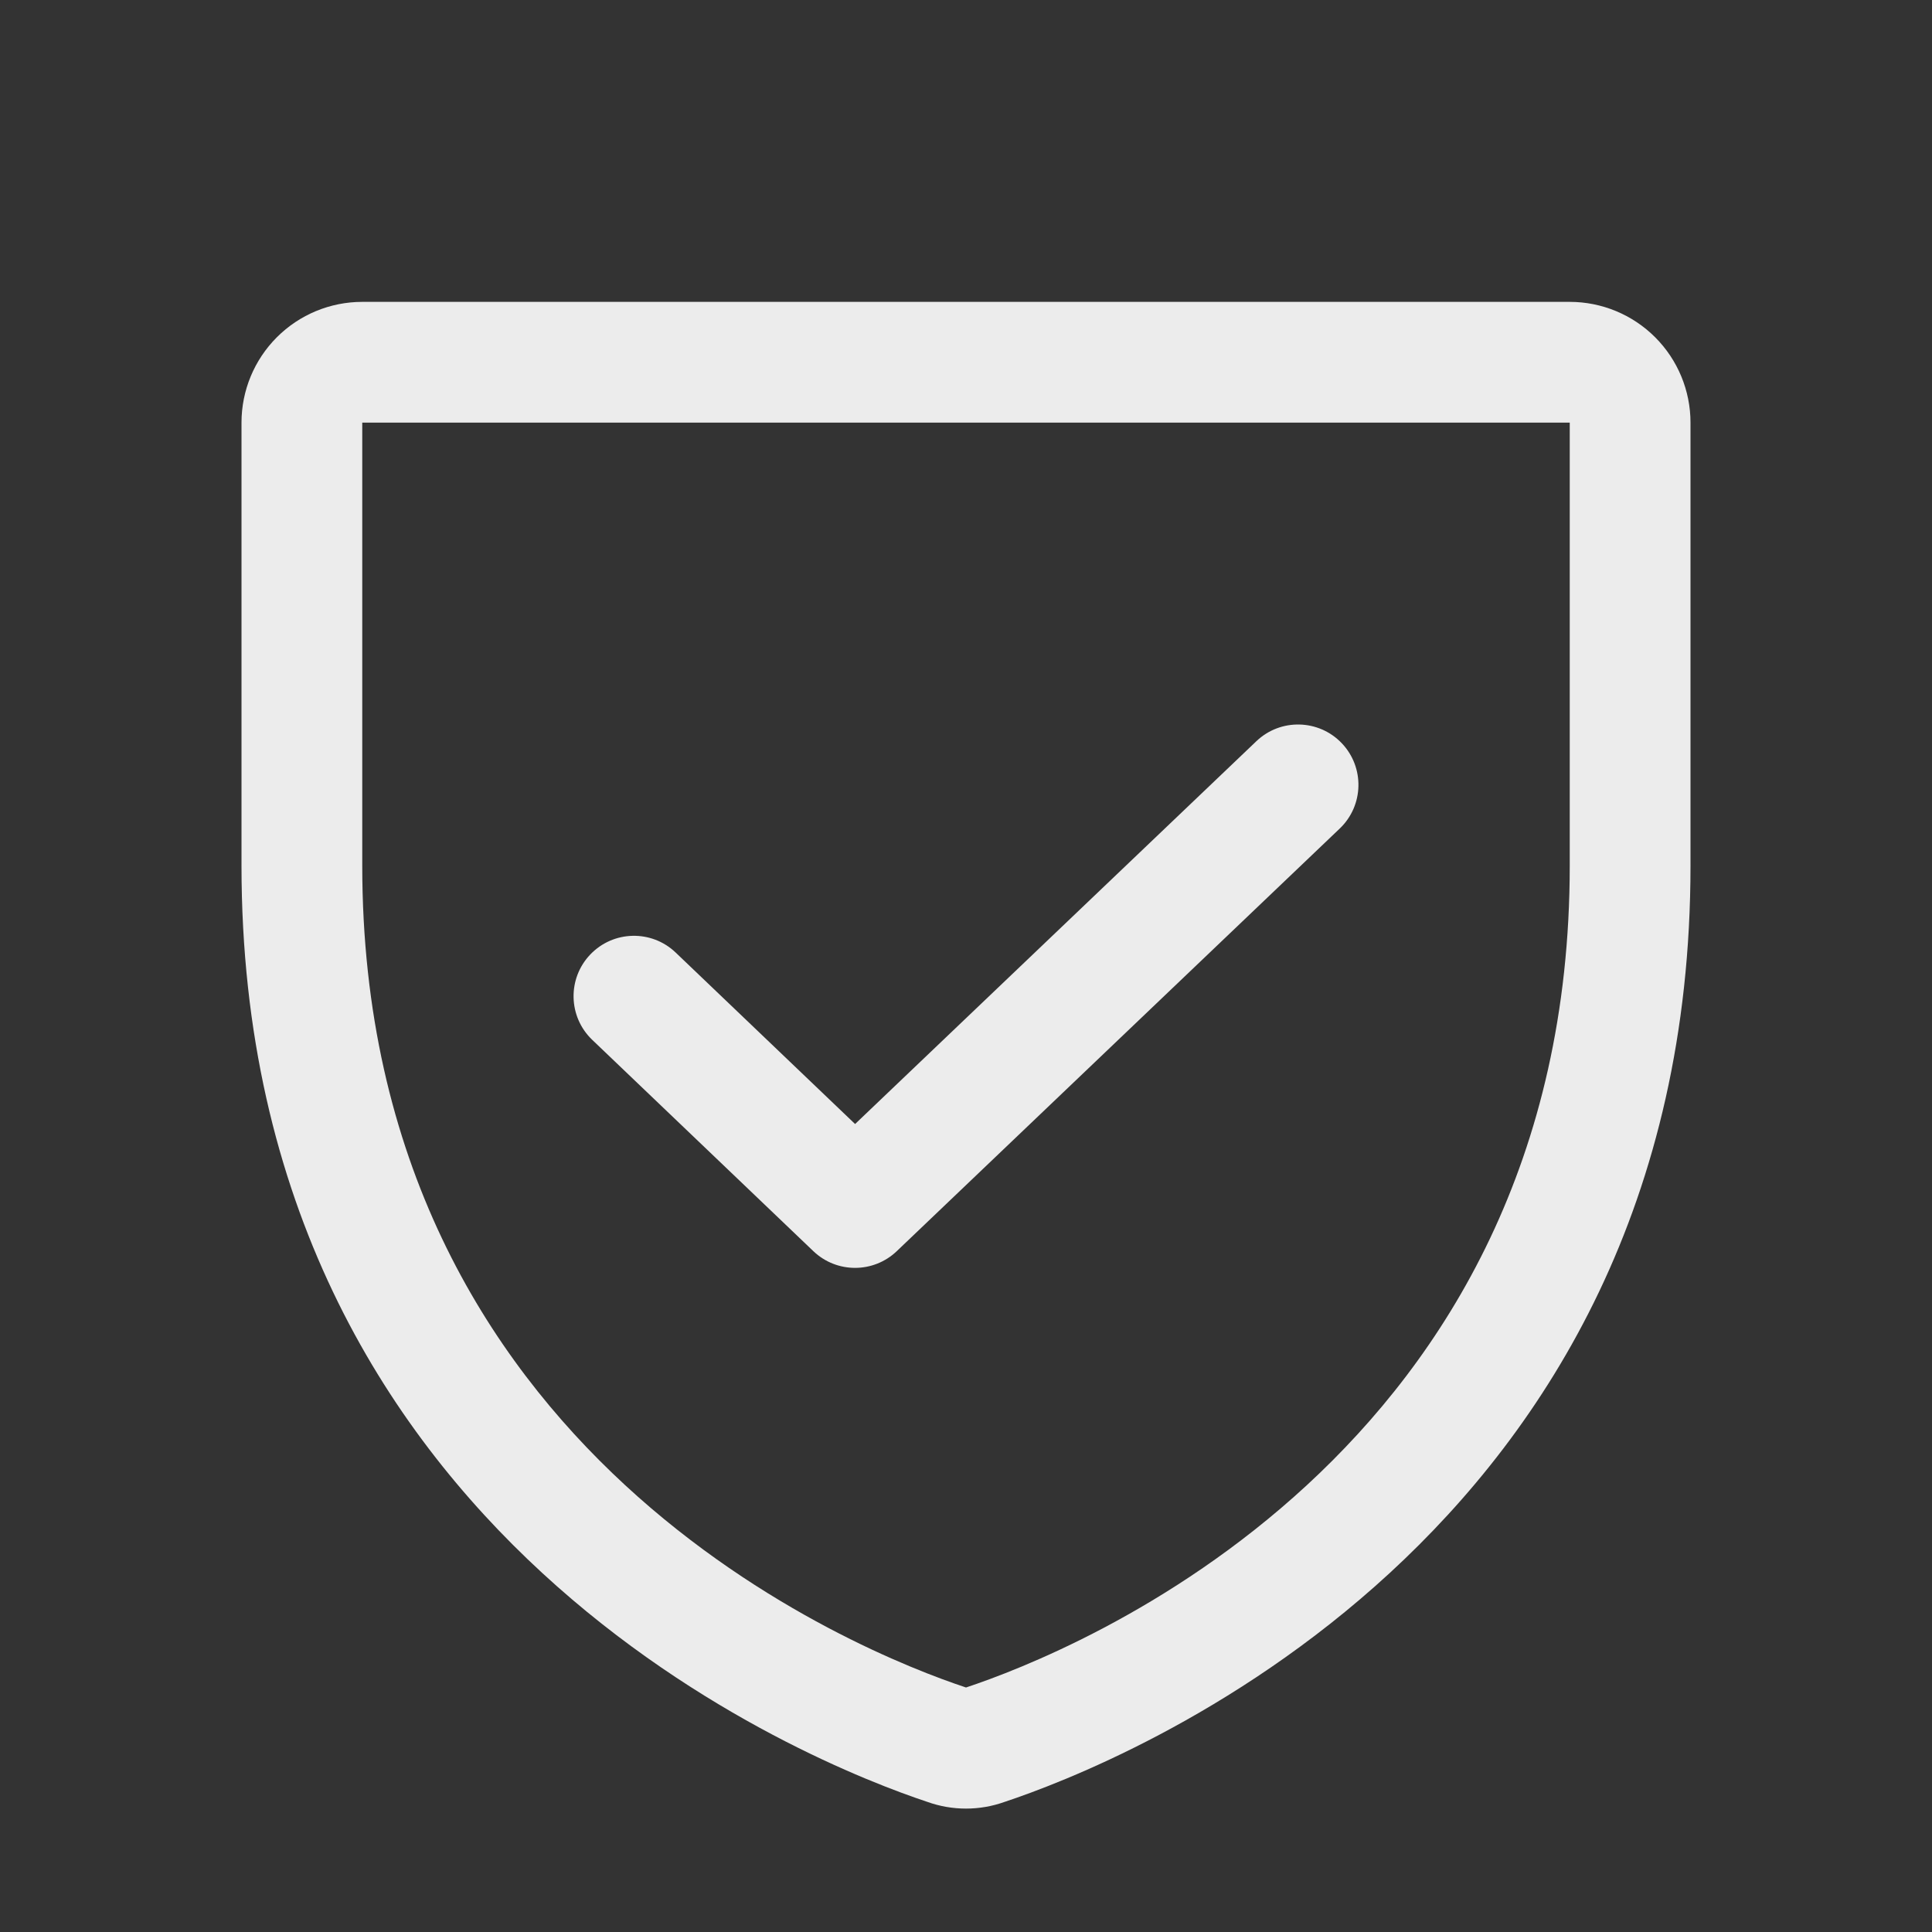
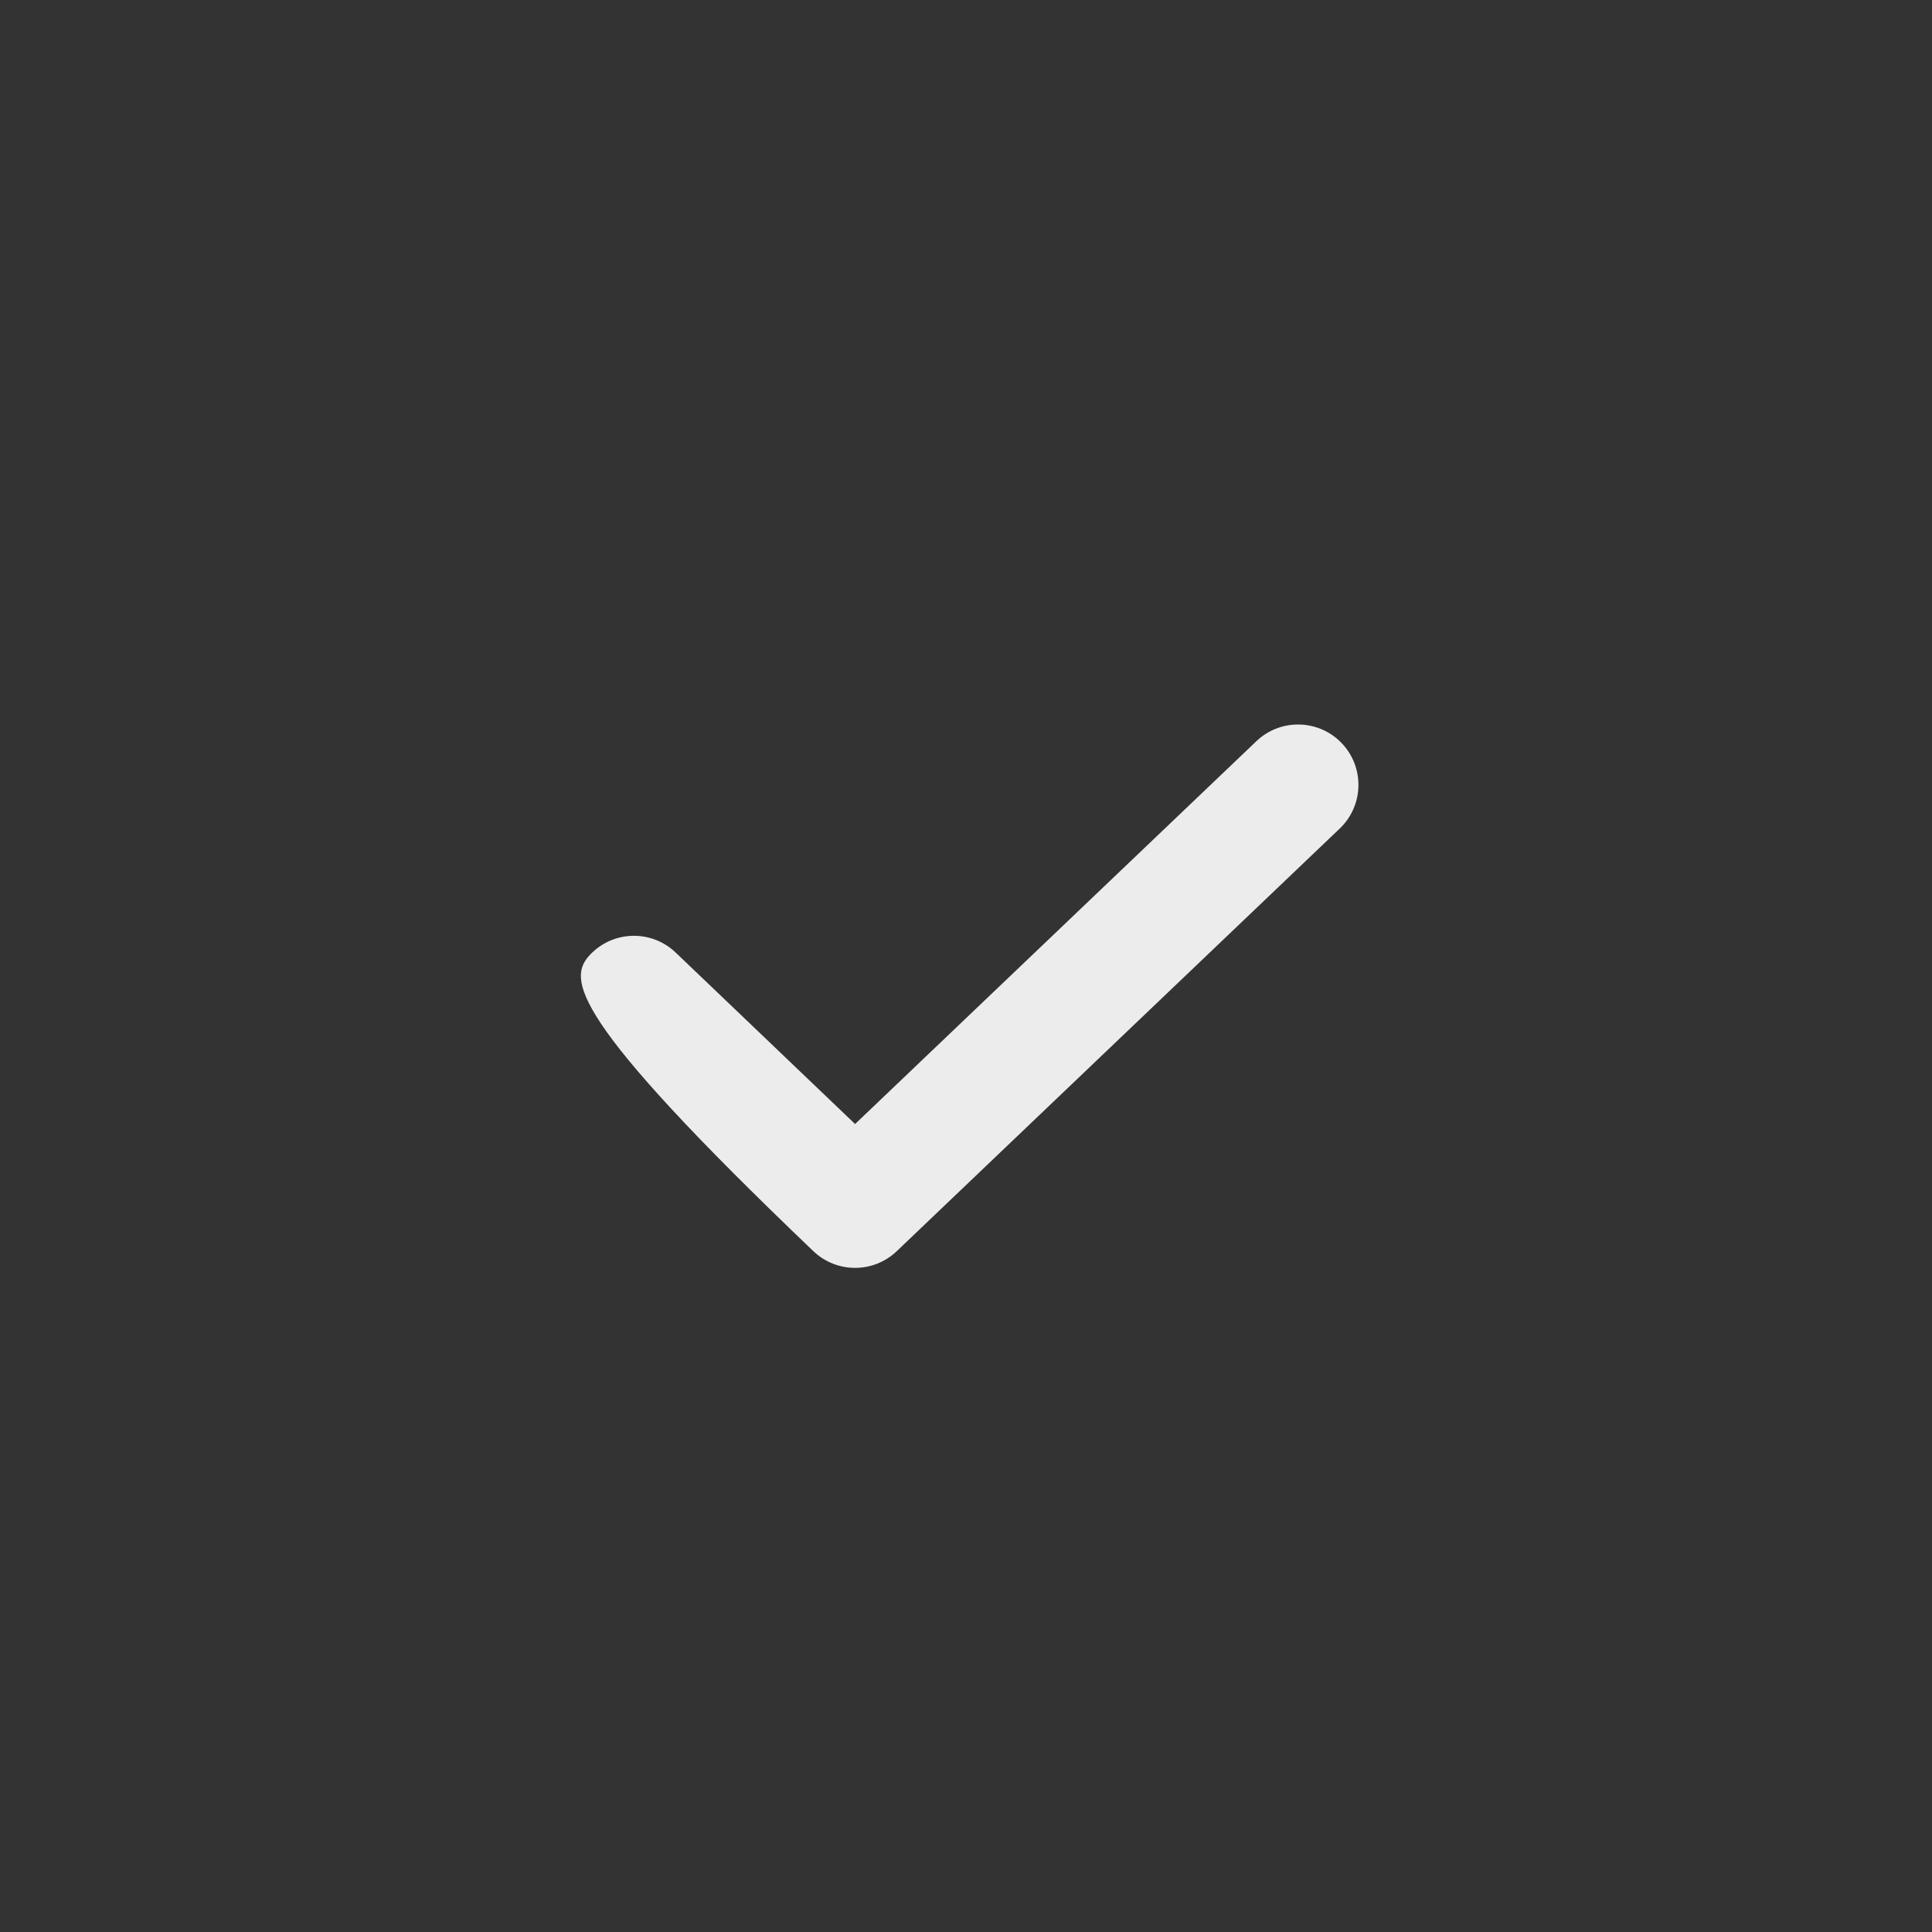
<svg xmlns="http://www.w3.org/2000/svg" width="133" height="133" viewBox="0 0 133 133" fill="none">
  <rect x="0" y="0" width="133" height="133" fill="#333333" stroke="none" />
-   <path fill-rule="evenodd" clip-rule="evenodd" d="M19.06 23.216C20.619 21.657 22.733 20.781 24.938 20.781H108.062C110.267 20.781 112.381 21.657 113.94 23.216C115.499 24.775 116.375 26.889 116.375 29.094V59.59C116.375 106.082 76.903 121.469 69.162 124.042C67.441 124.659 65.559 124.659 63.837 124.042C56.097 121.469 16.625 106.082 16.625 59.59V29.094C16.625 26.889 17.501 24.775 19.06 23.216ZM108.062 29.094L24.938 29.094L24.938 59.59C24.938 100.249 59.329 113.793 66.5 116.168C73.671 113.793 108.062 100.249 108.062 59.59V29.094Z" fill="#ECECEC" />
-   <path fill-rule="evenodd" clip-rule="evenodd" d="M92.367 51.162C93.951 52.823 93.889 55.454 92.228 57.038L61.732 86.132C60.125 87.665 57.597 87.664 55.991 86.13L40.769 71.583C39.11 69.997 39.05 67.366 40.636 65.707C42.222 64.047 44.853 63.987 46.512 65.573L58.865 77.378L86.49 51.024C88.151 49.44 90.782 49.502 92.367 51.162Z" fill="#ECECEC" />
+   <path fill-rule="evenodd" clip-rule="evenodd" d="M92.367 51.162C93.951 52.823 93.889 55.454 92.228 57.038L61.732 86.132C60.125 87.665 57.597 87.664 55.991 86.13C39.11 69.997 39.05 67.366 40.636 65.707C42.222 64.047 44.853 63.987 46.512 65.573L58.865 77.378L86.49 51.024C88.151 49.44 90.782 49.502 92.367 51.162Z" fill="#ECECEC" />
</svg>